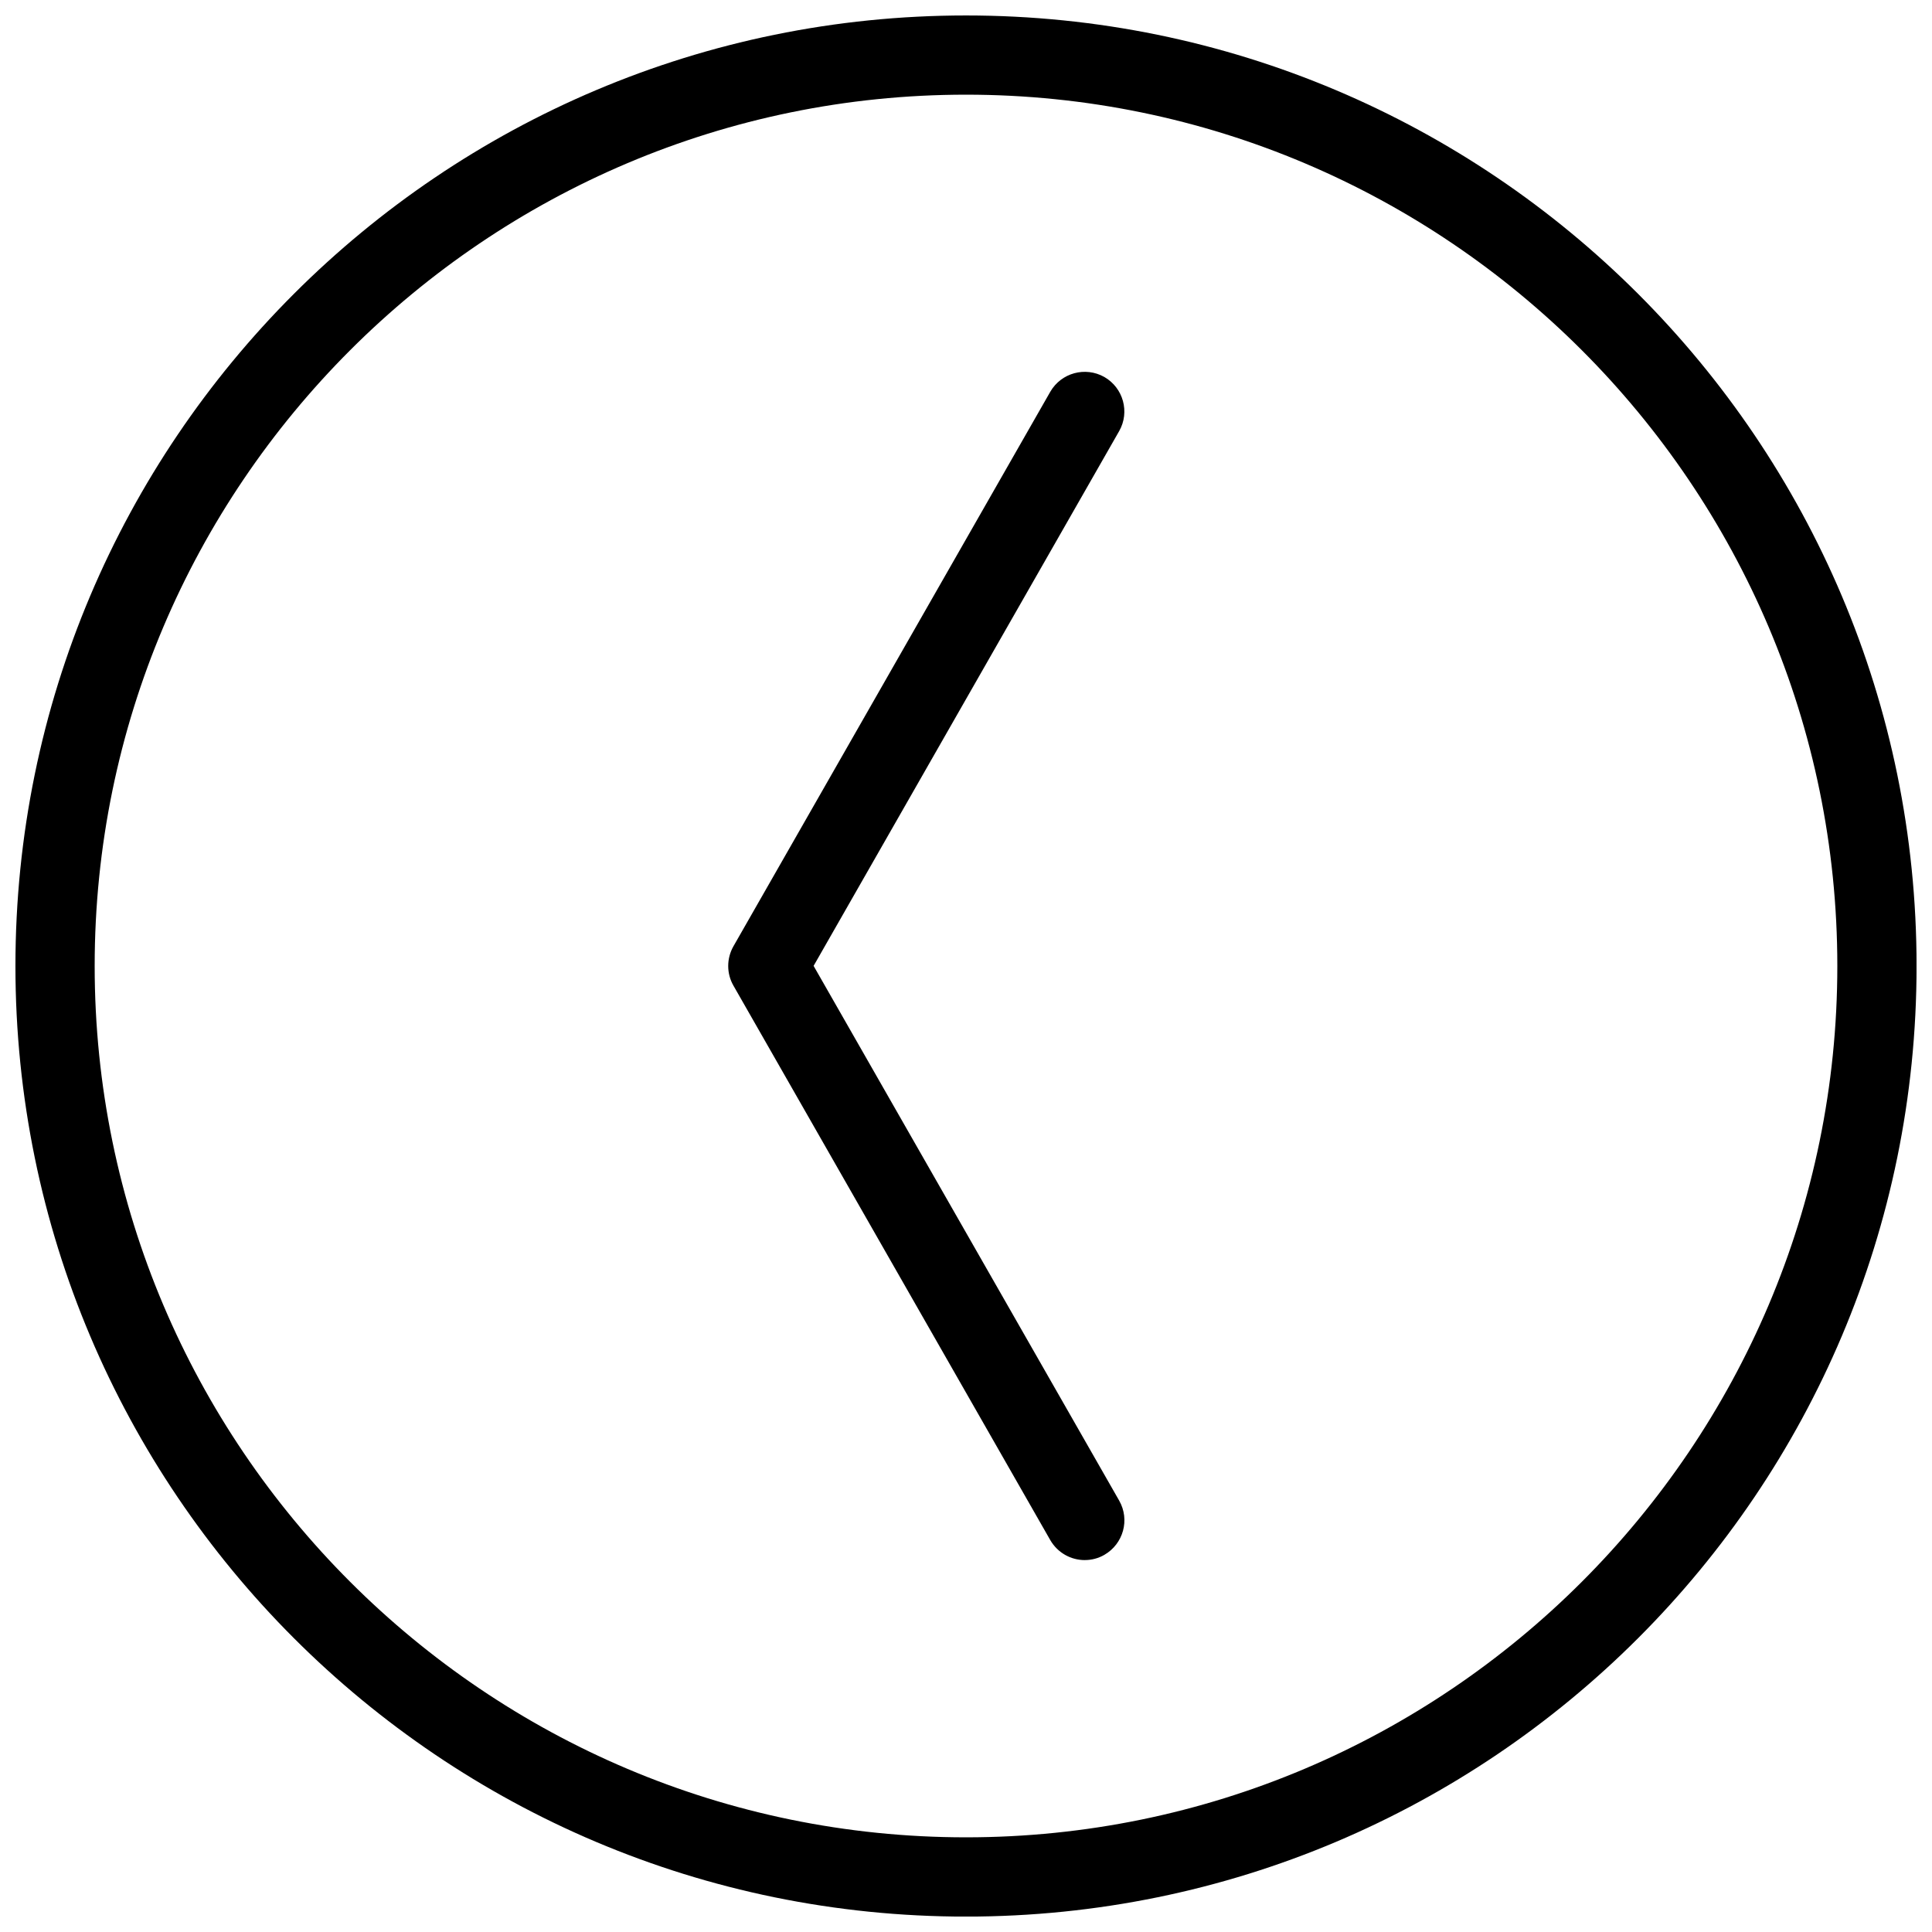
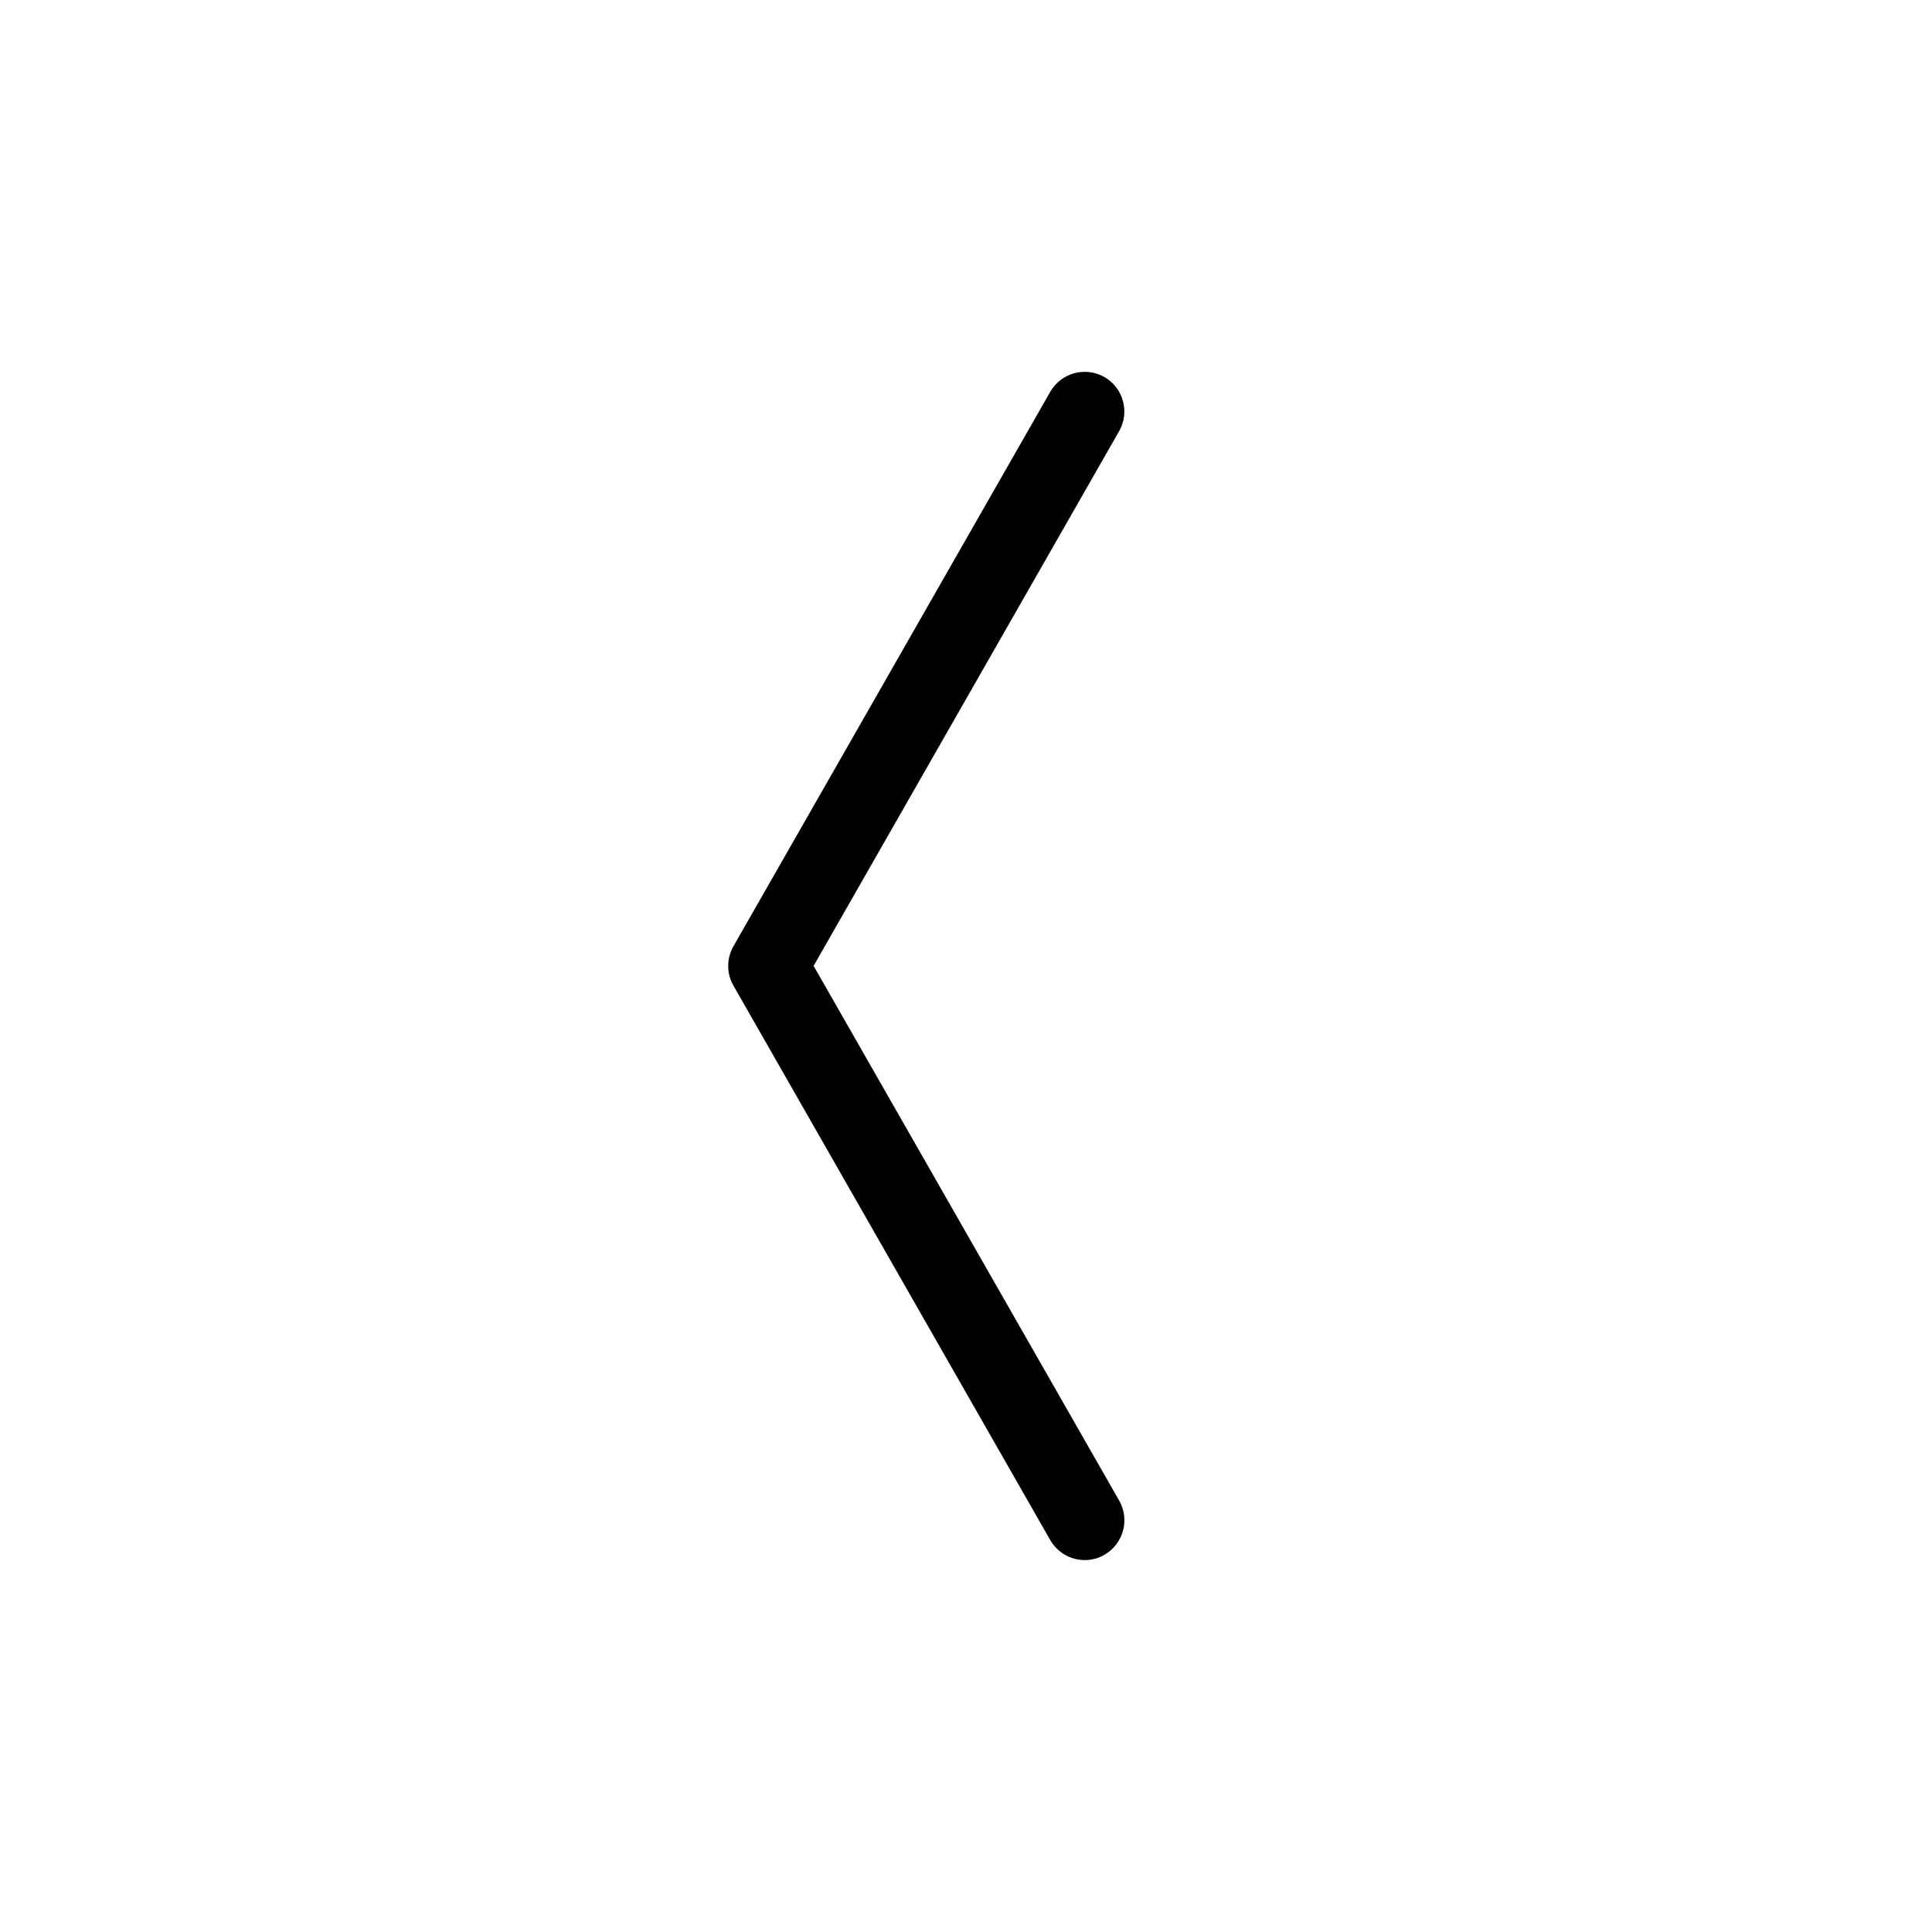
<svg xmlns="http://www.w3.org/2000/svg" width="800px" height="800px" version="1.1" viewBox="144 144 512 512">
  <defs>
    <clipPath id="a">
-       <path d="m148.09 148.09h503.81v503.81h-503.81z" />
-     </clipPath>
+       </clipPath>
  </defs>
  <path d="m431.49 557.44c-3.652 0-7.18-1.891-9.152-5.289l-83.969-146.95c-1.848-3.211-1.848-7.18 0-10.434l83.969-146.95c2.898-5.016 9.277-6.758 14.336-3.906 5.016 2.898 6.781 9.277 3.926 14.316l-80.988 141.74 80.988 141.72c2.875 5.059 1.113 11.441-3.926 14.359-1.617 0.945-3.422 1.387-5.184 1.387z" />
  <g clip-path="url(#a)">
-     <path d="m400 169.09c127.3 0 230.91 103.6 230.91 230.91 0 127.34-103.62 230.91-230.91 230.91-127.32 0-230.91-103.57-230.91-230.91 0-127.32 103.6-230.91 230.91-230.91zm0-20.992c-139.11 0-251.91 112.79-251.91 251.91 0 139.09 112.79 251.91 251.91 251.91 139.11 0 251.91-112.81 251.91-251.91 0-139.11-112.79-251.91-251.91-251.91z" />
-   </g>
+     </g>
</svg>